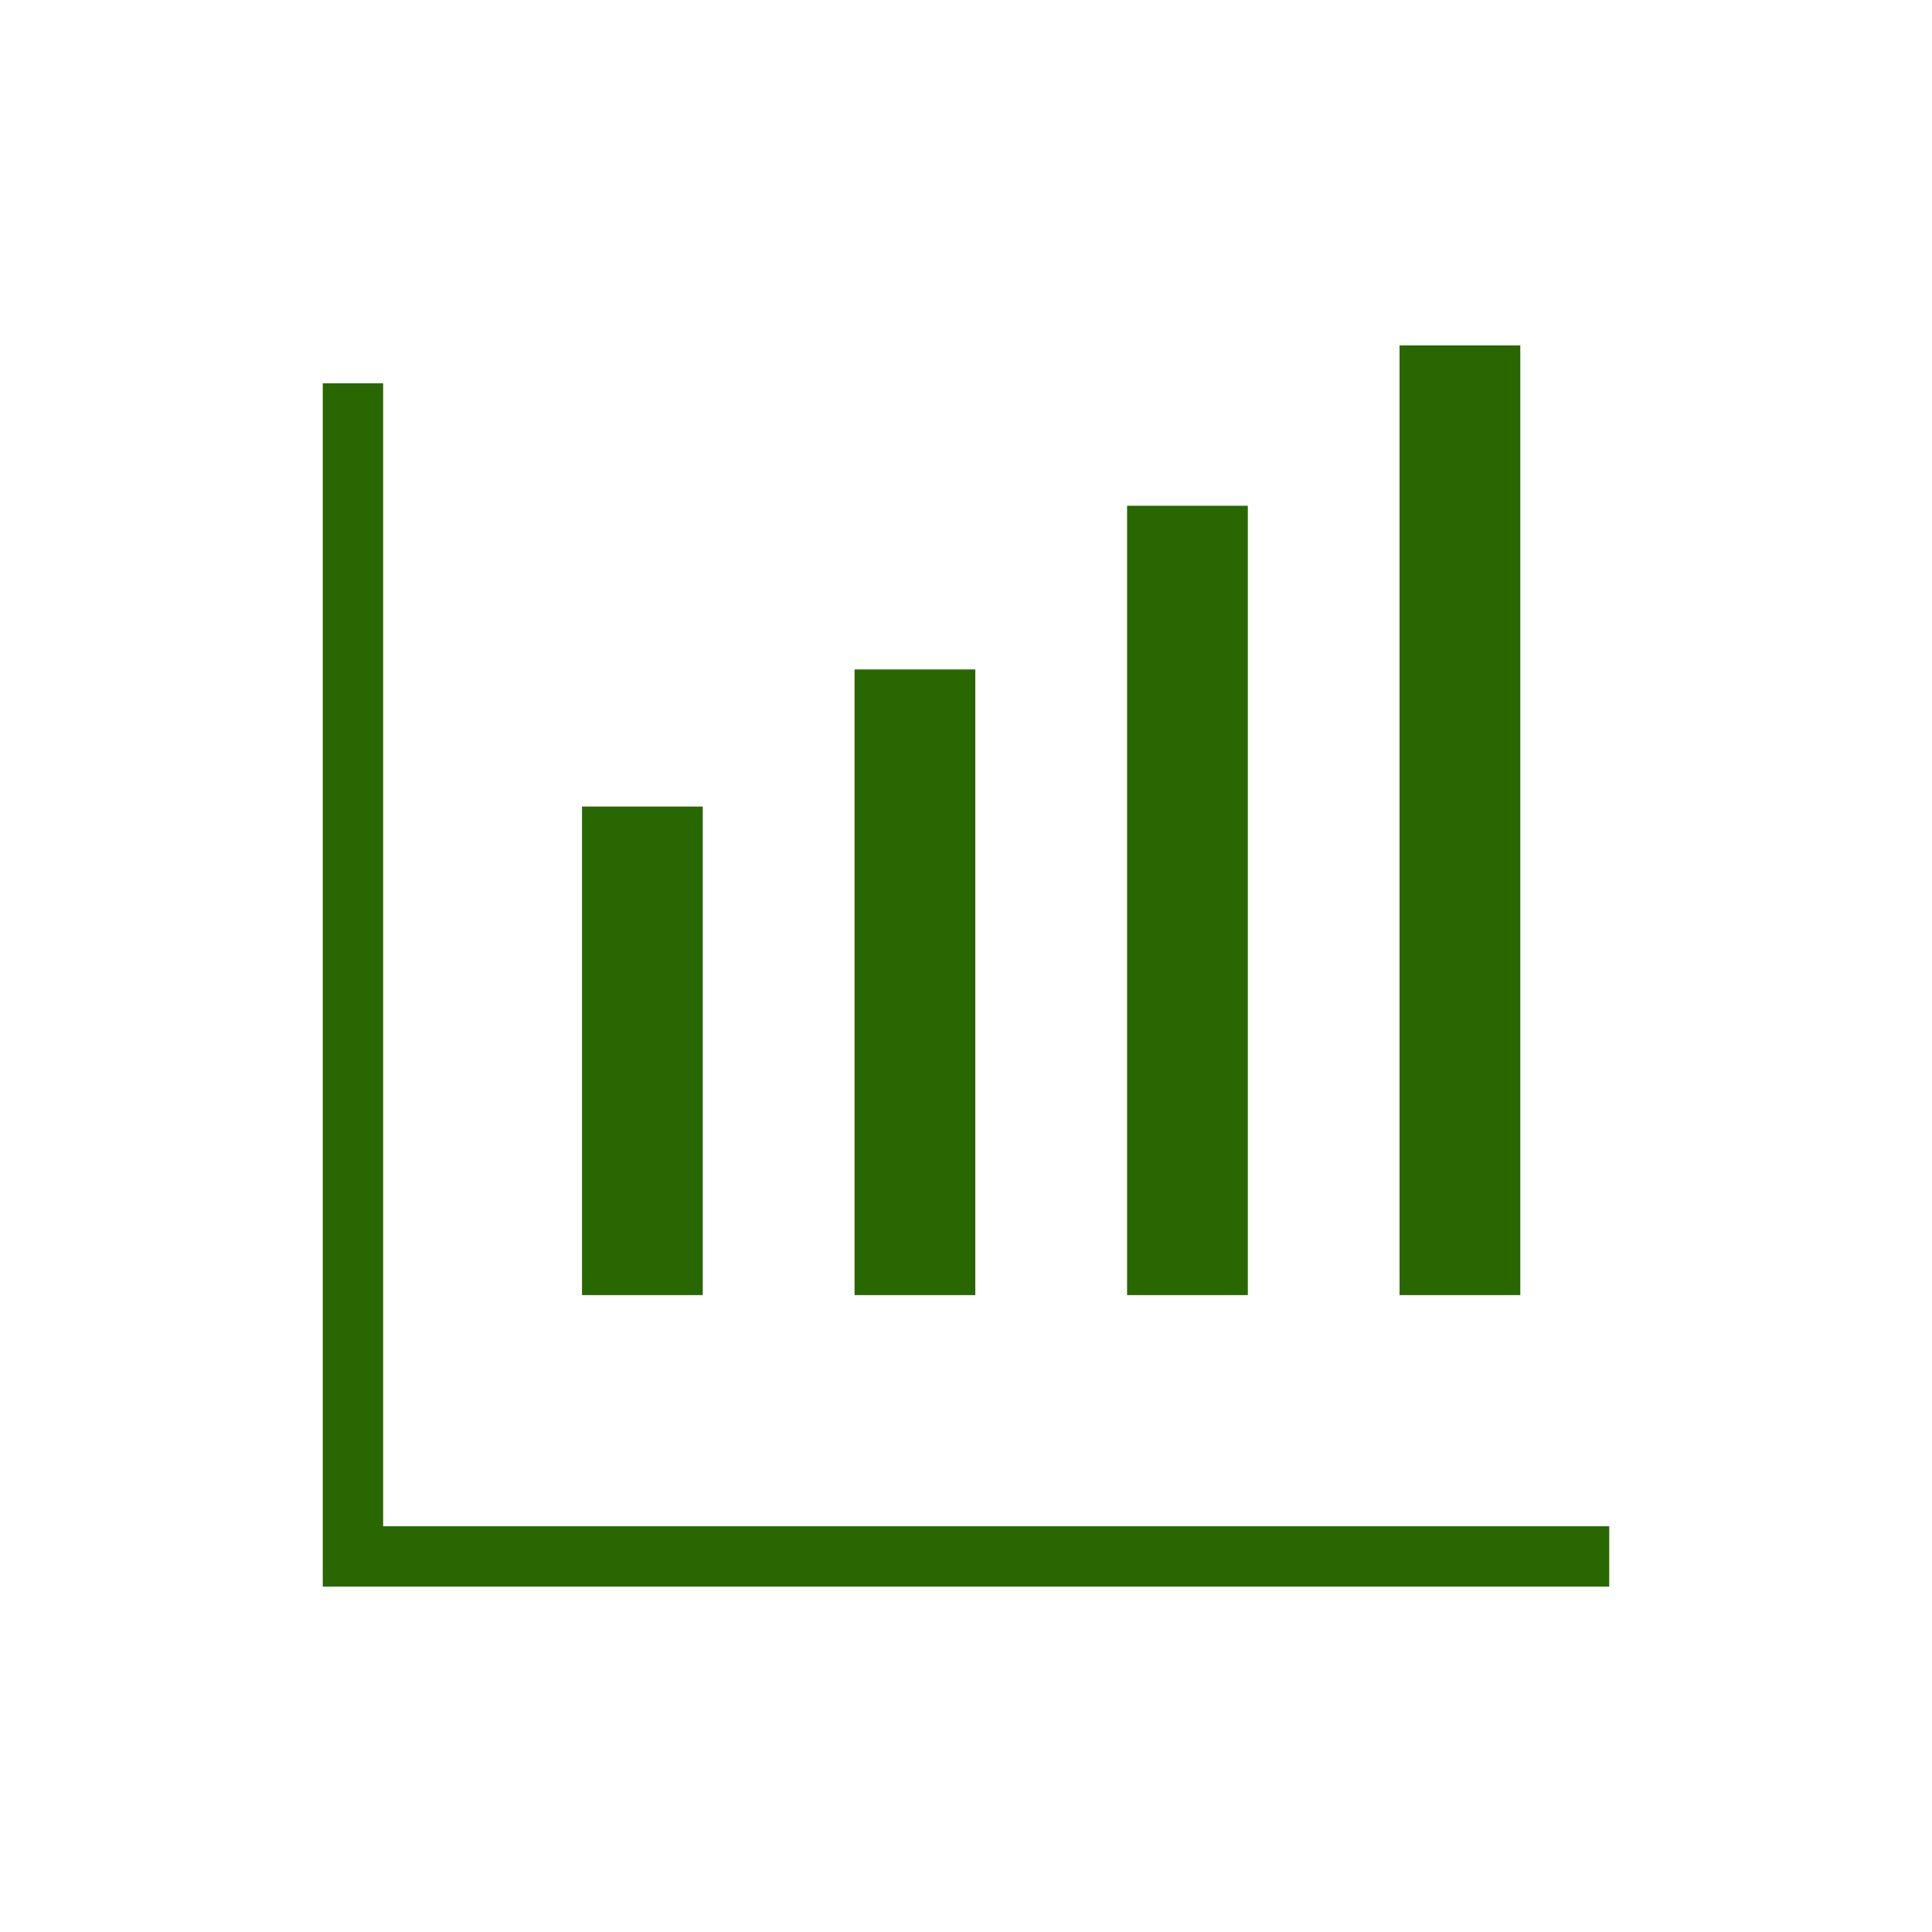
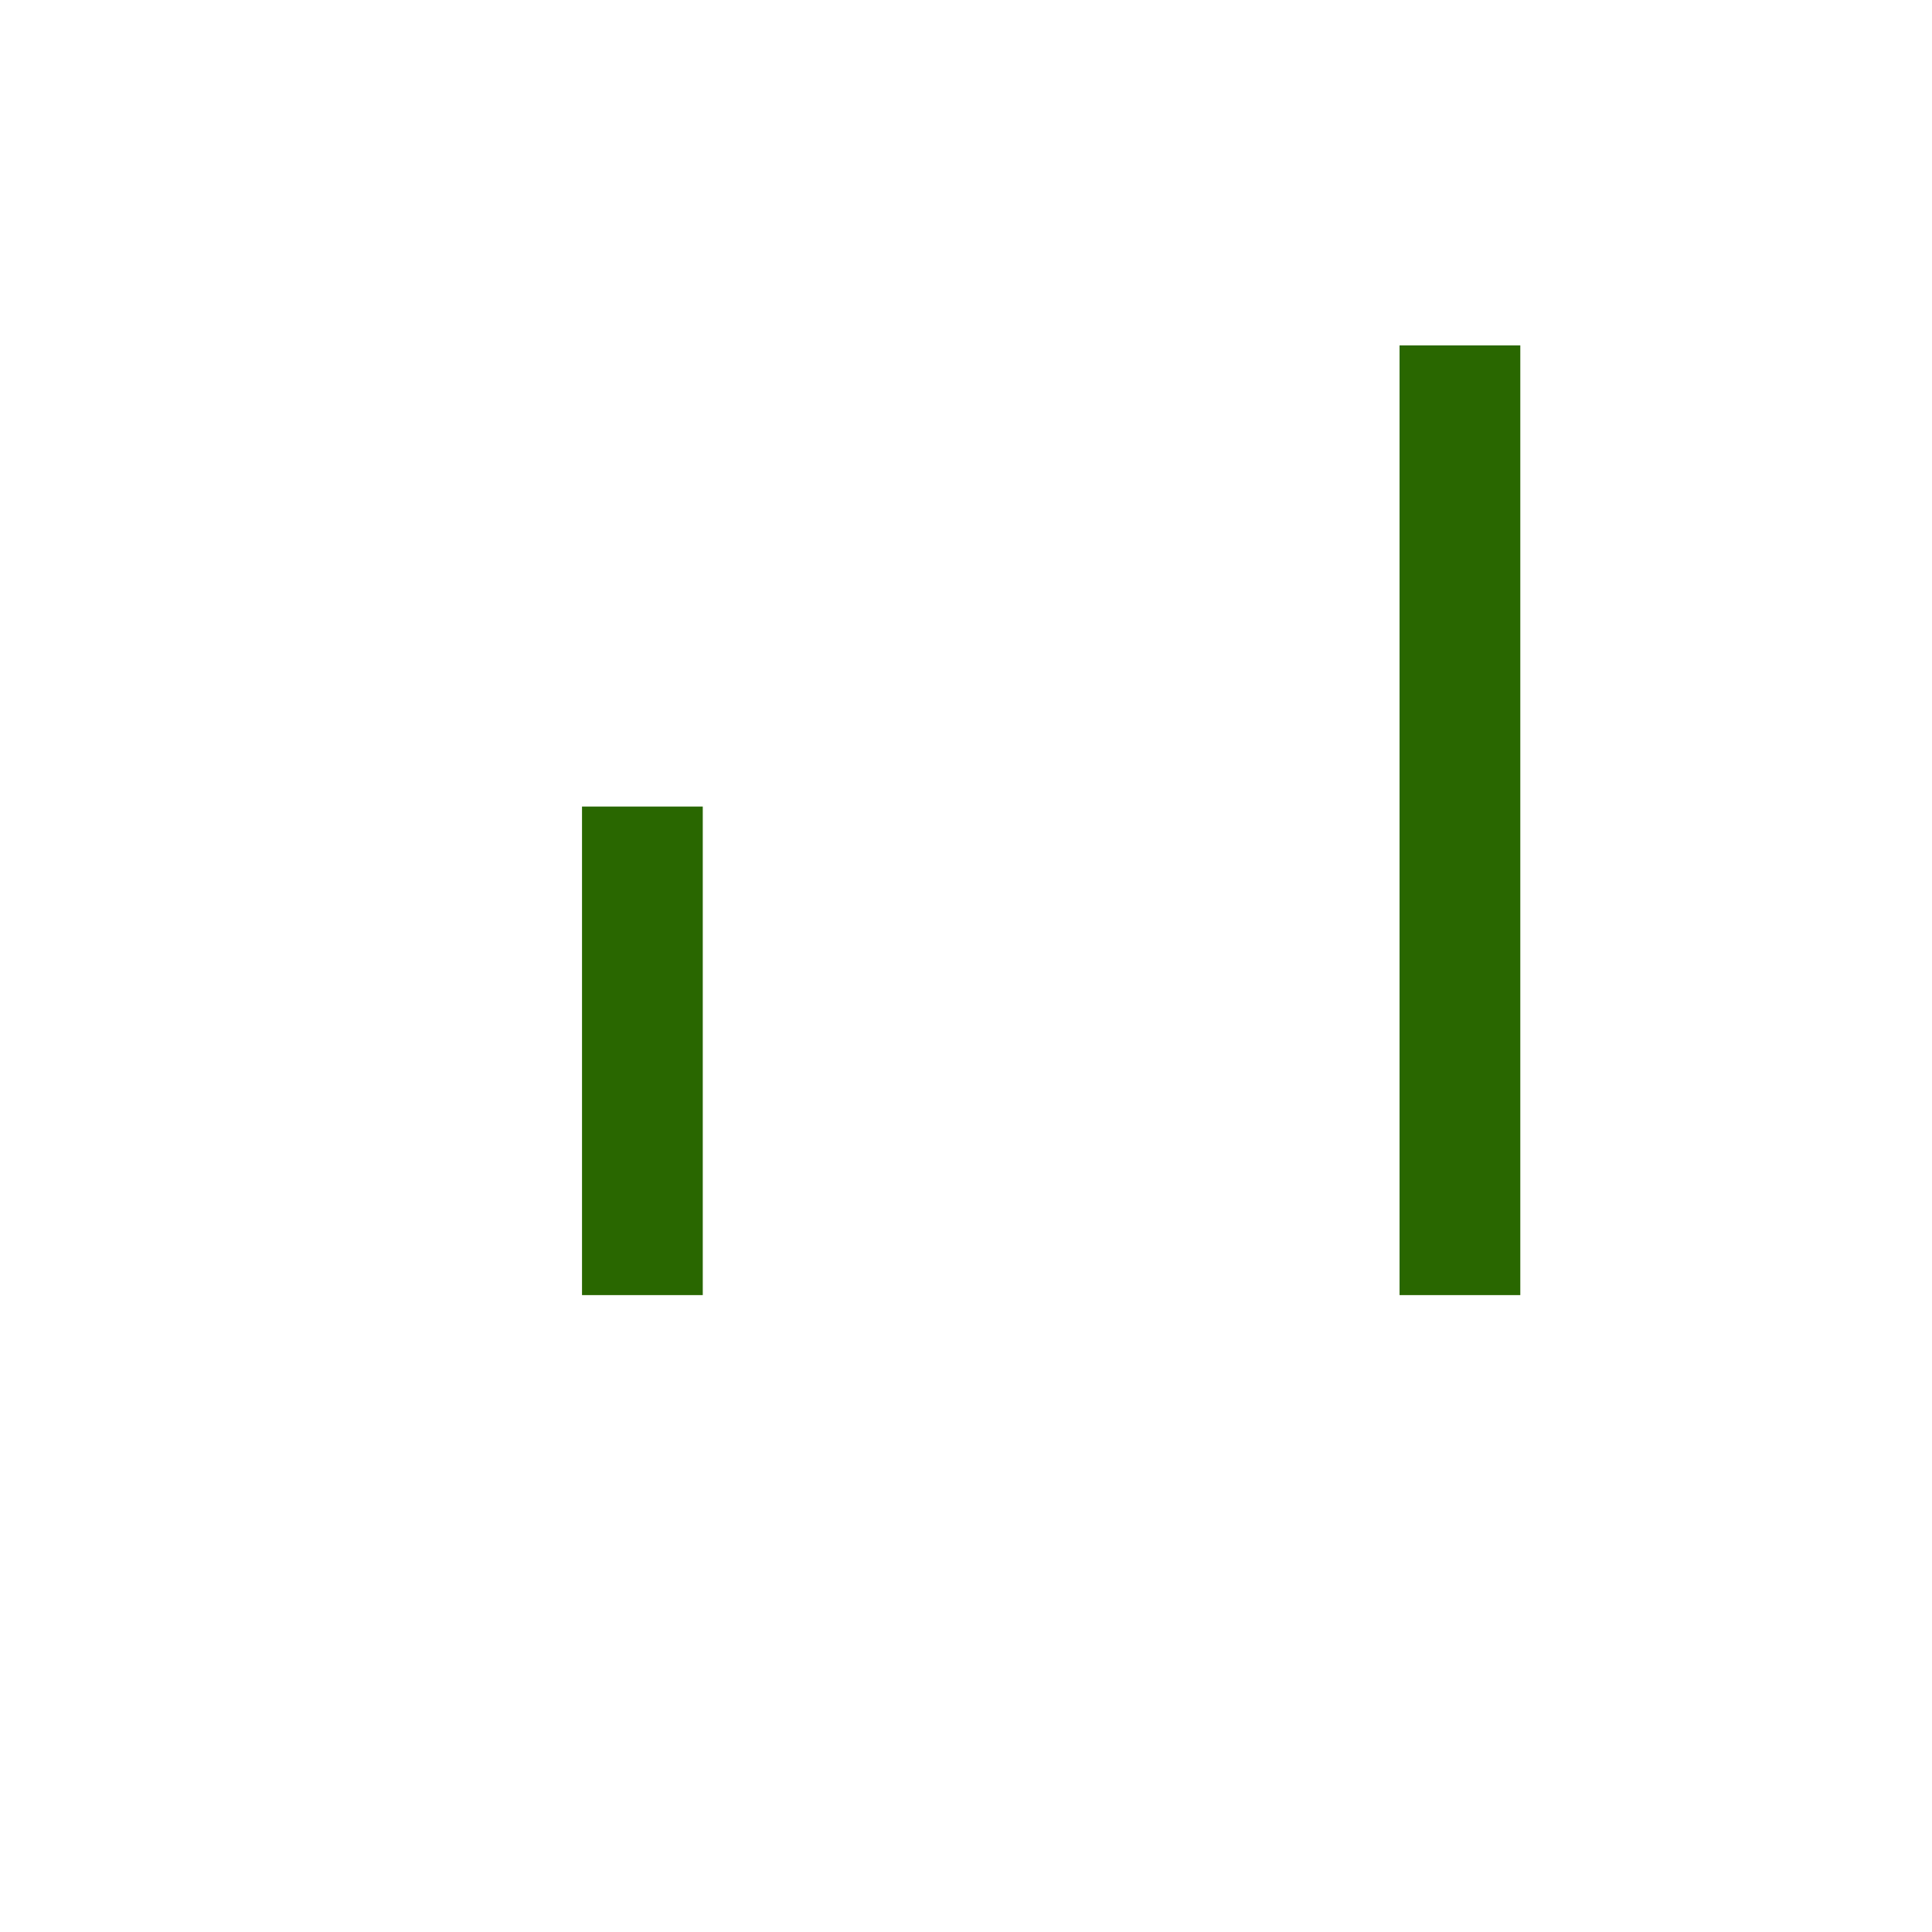
<svg xmlns="http://www.w3.org/2000/svg" width="32" height="32" viewBox="0 0 32 32">
  <defs>
    <style>.a,.b{fill:none;stroke:#296700;stroke-miterlimit:10;}.b{stroke-width:2px;}</style>
  </defs>
  <title>icon_ir_gr</title>
-   <polyline class="a" points="5.846 6.349 5.846 25.779 26.654 25.779" />
  <line class="b" x1="10.64" y1="21.451" x2="10.64" y2="13.359" />
-   <line class="b" x1="15.154" y1="21.451" x2="15.154" y2="11.088" />
-   <line class="b" x1="19.668" y1="21.451" x2="19.668" y2="8.377" />
  <line class="b" x1="24.181" y1="21.451" x2="24.181" y2="5.721" />
</svg>